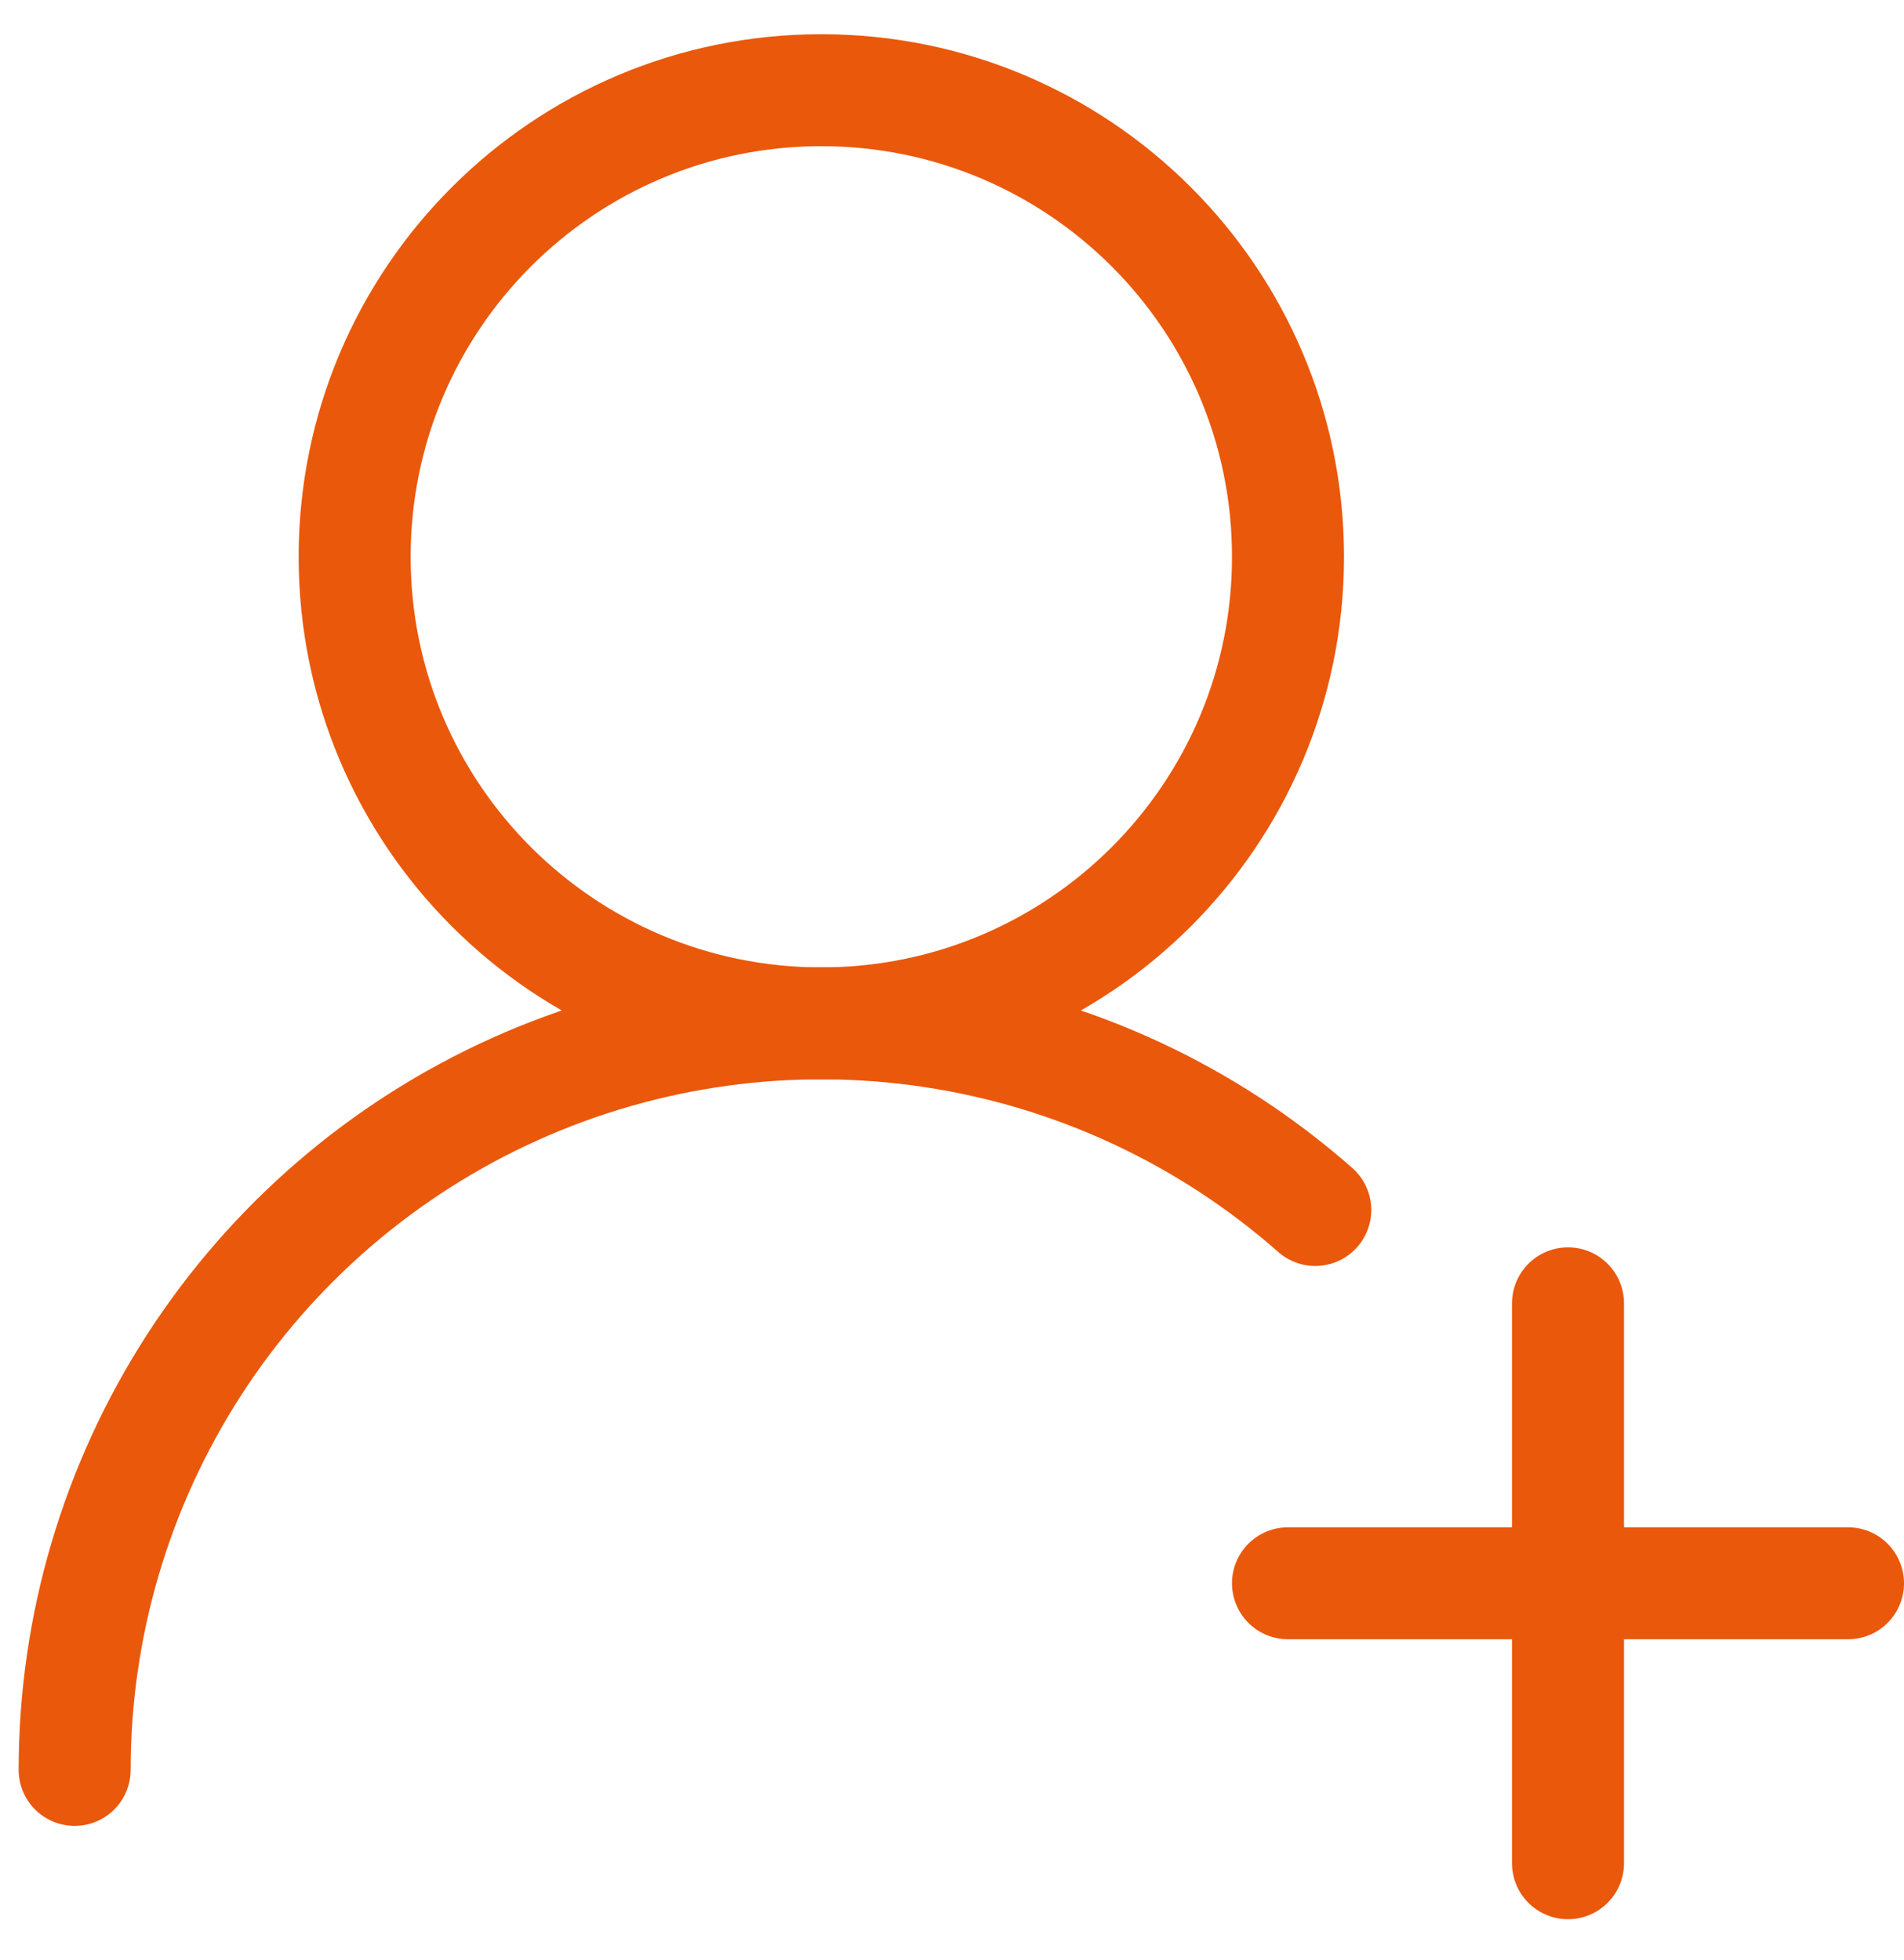
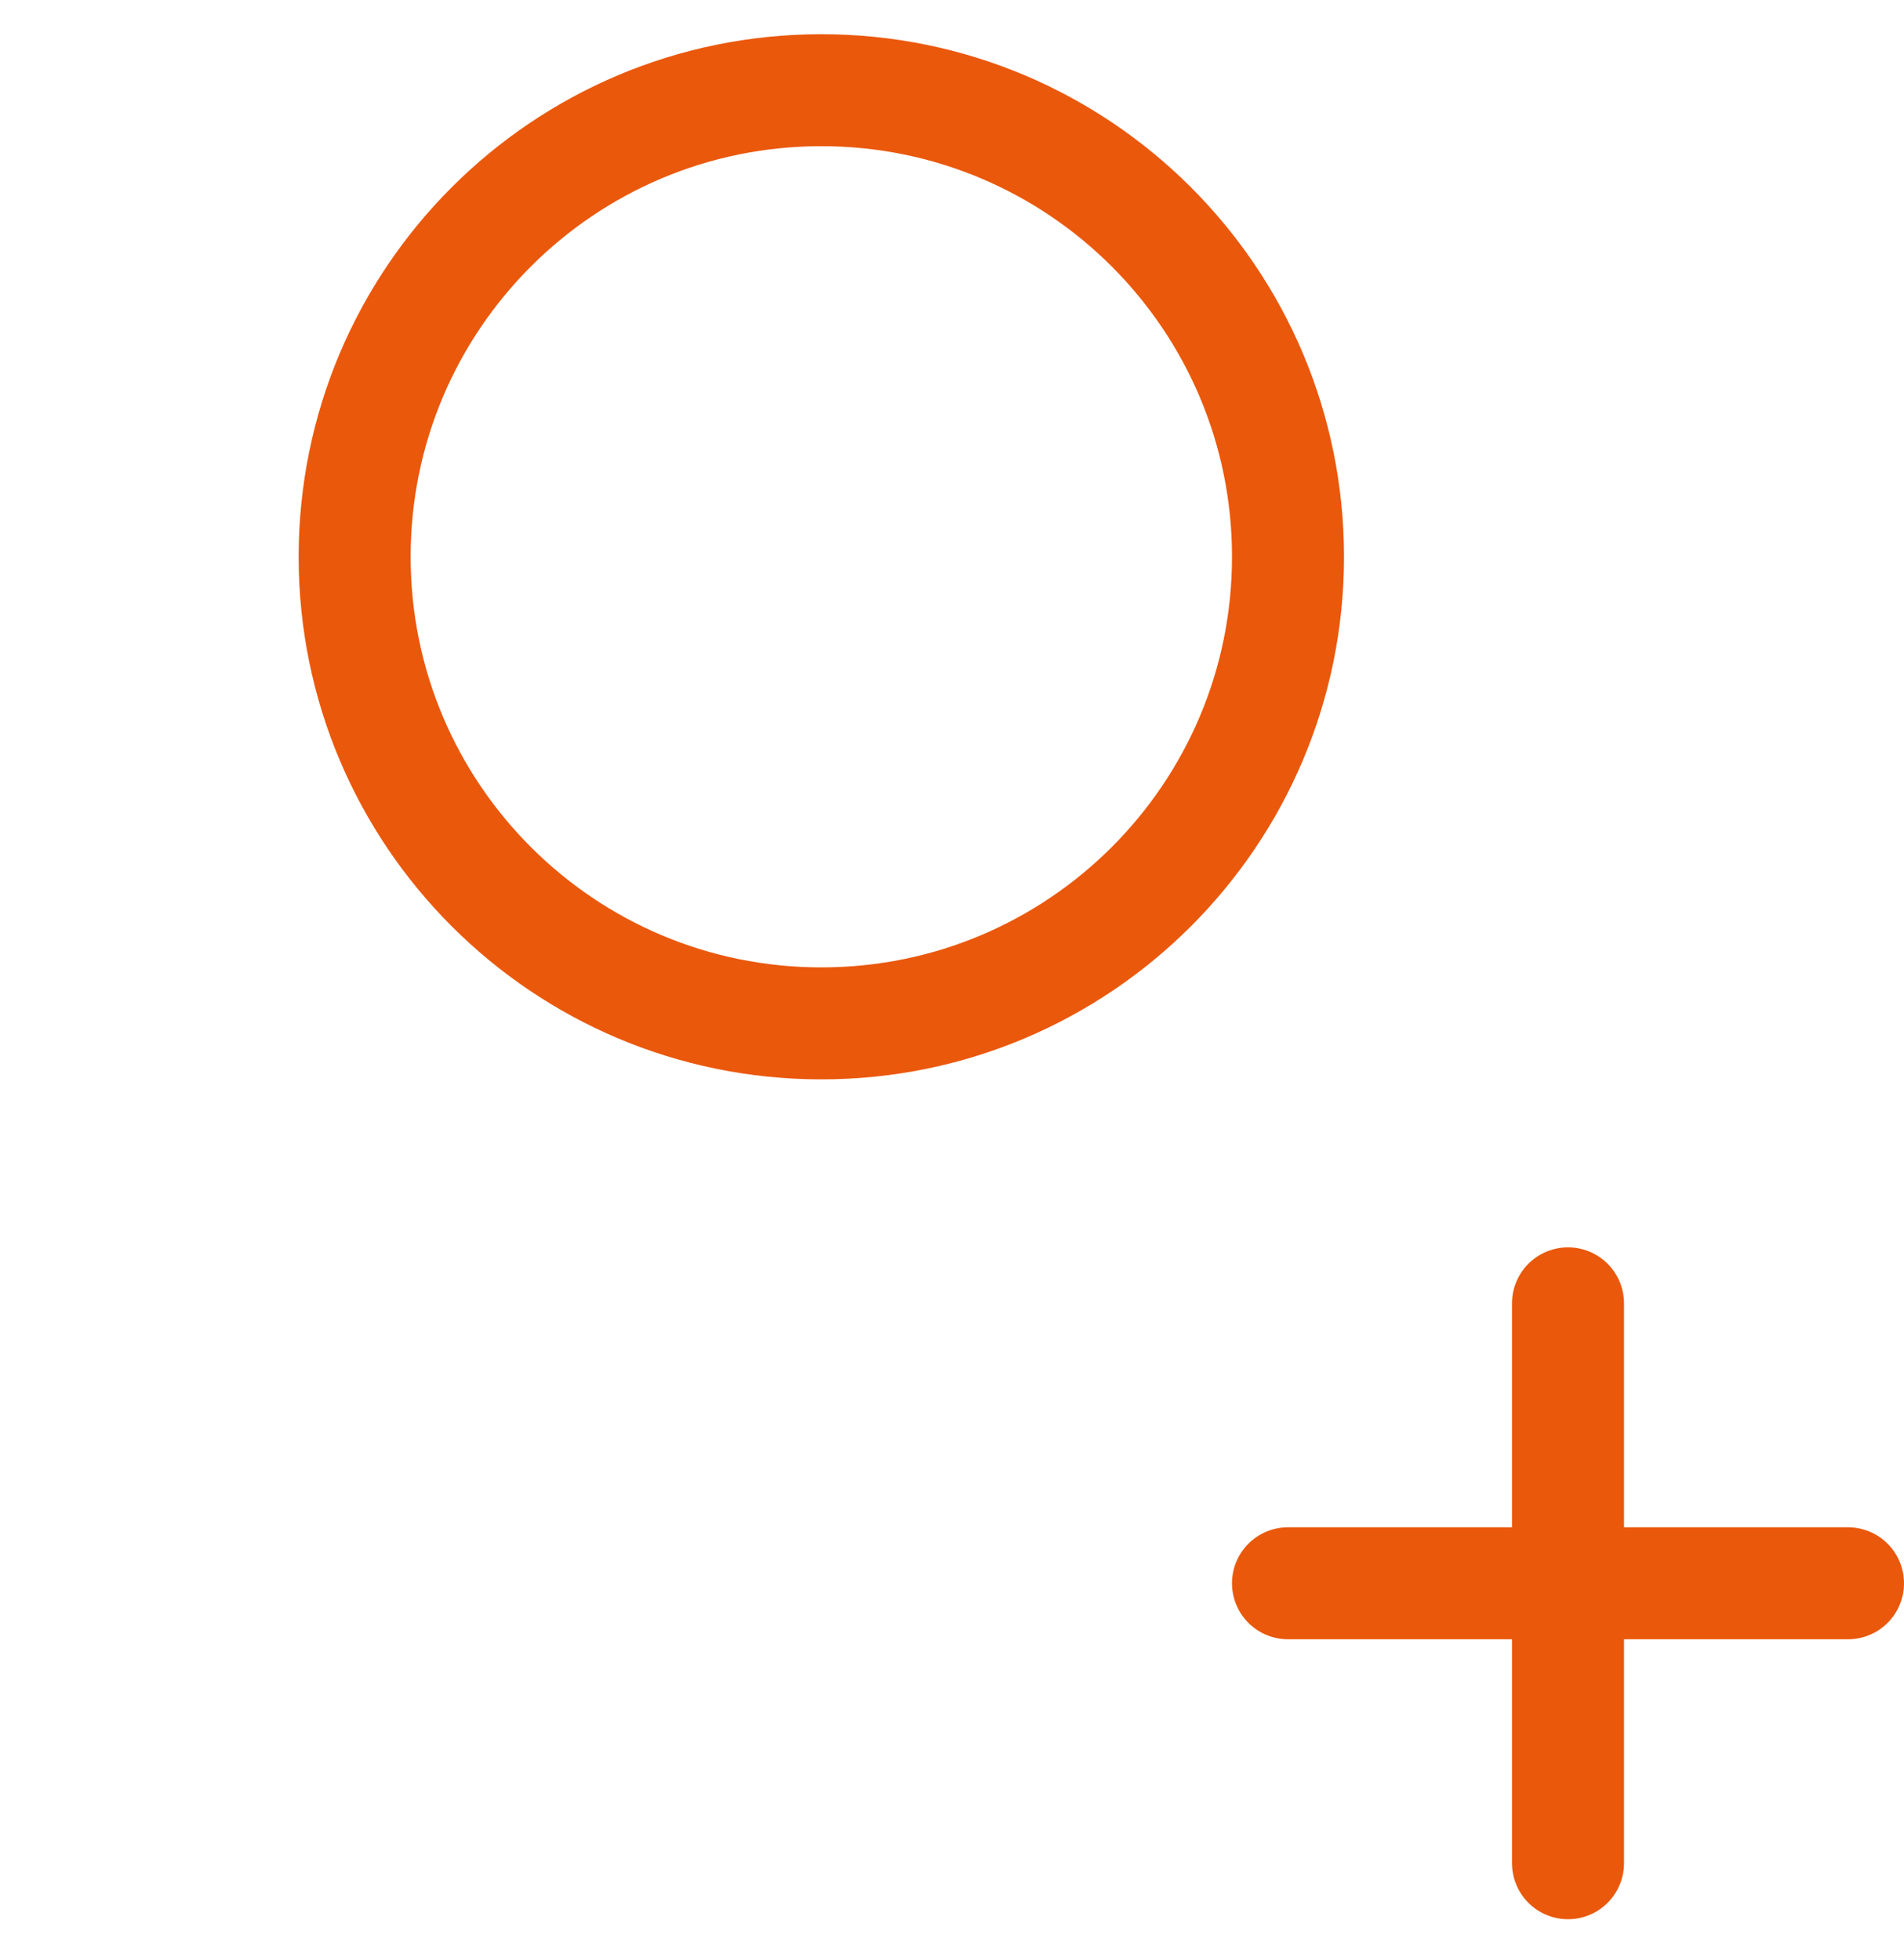
<svg xmlns="http://www.w3.org/2000/svg" width="34" height="35" viewBox="0 0 34 35" fill="none">
-   <path d="M1.333 31.611C1.333 29.045 2.074 26.534 3.466 24.378C4.858 22.222 6.842 20.514 9.181 19.458C11.52 18.402 14.114 18.044 16.651 18.426C19.189 18.808 21.562 19.914 23.487 21.611" stroke="#EA580C" stroke-width="2" stroke-linecap="round" stroke-linejoin="round" />
  <path d="M14.667 18.278C19.269 18.278 23 14.547 23 9.945C23 5.342 19.269 1.611 14.667 1.611C10.064 1.611 6.333 5.342 6.333 9.945C6.333 14.547 10.064 18.278 14.667 18.278Z" stroke="#EA580C" stroke-width="2" stroke-linecap="round" stroke-linejoin="round" />
  <path d="M28 23.278V33.278" stroke="#EA580C" stroke-width="2" stroke-linecap="round" stroke-linejoin="round" />
  <path d="M33 28.278H23" stroke="#EA580C" stroke-width="2" stroke-linecap="round" stroke-linejoin="round" />
</svg>